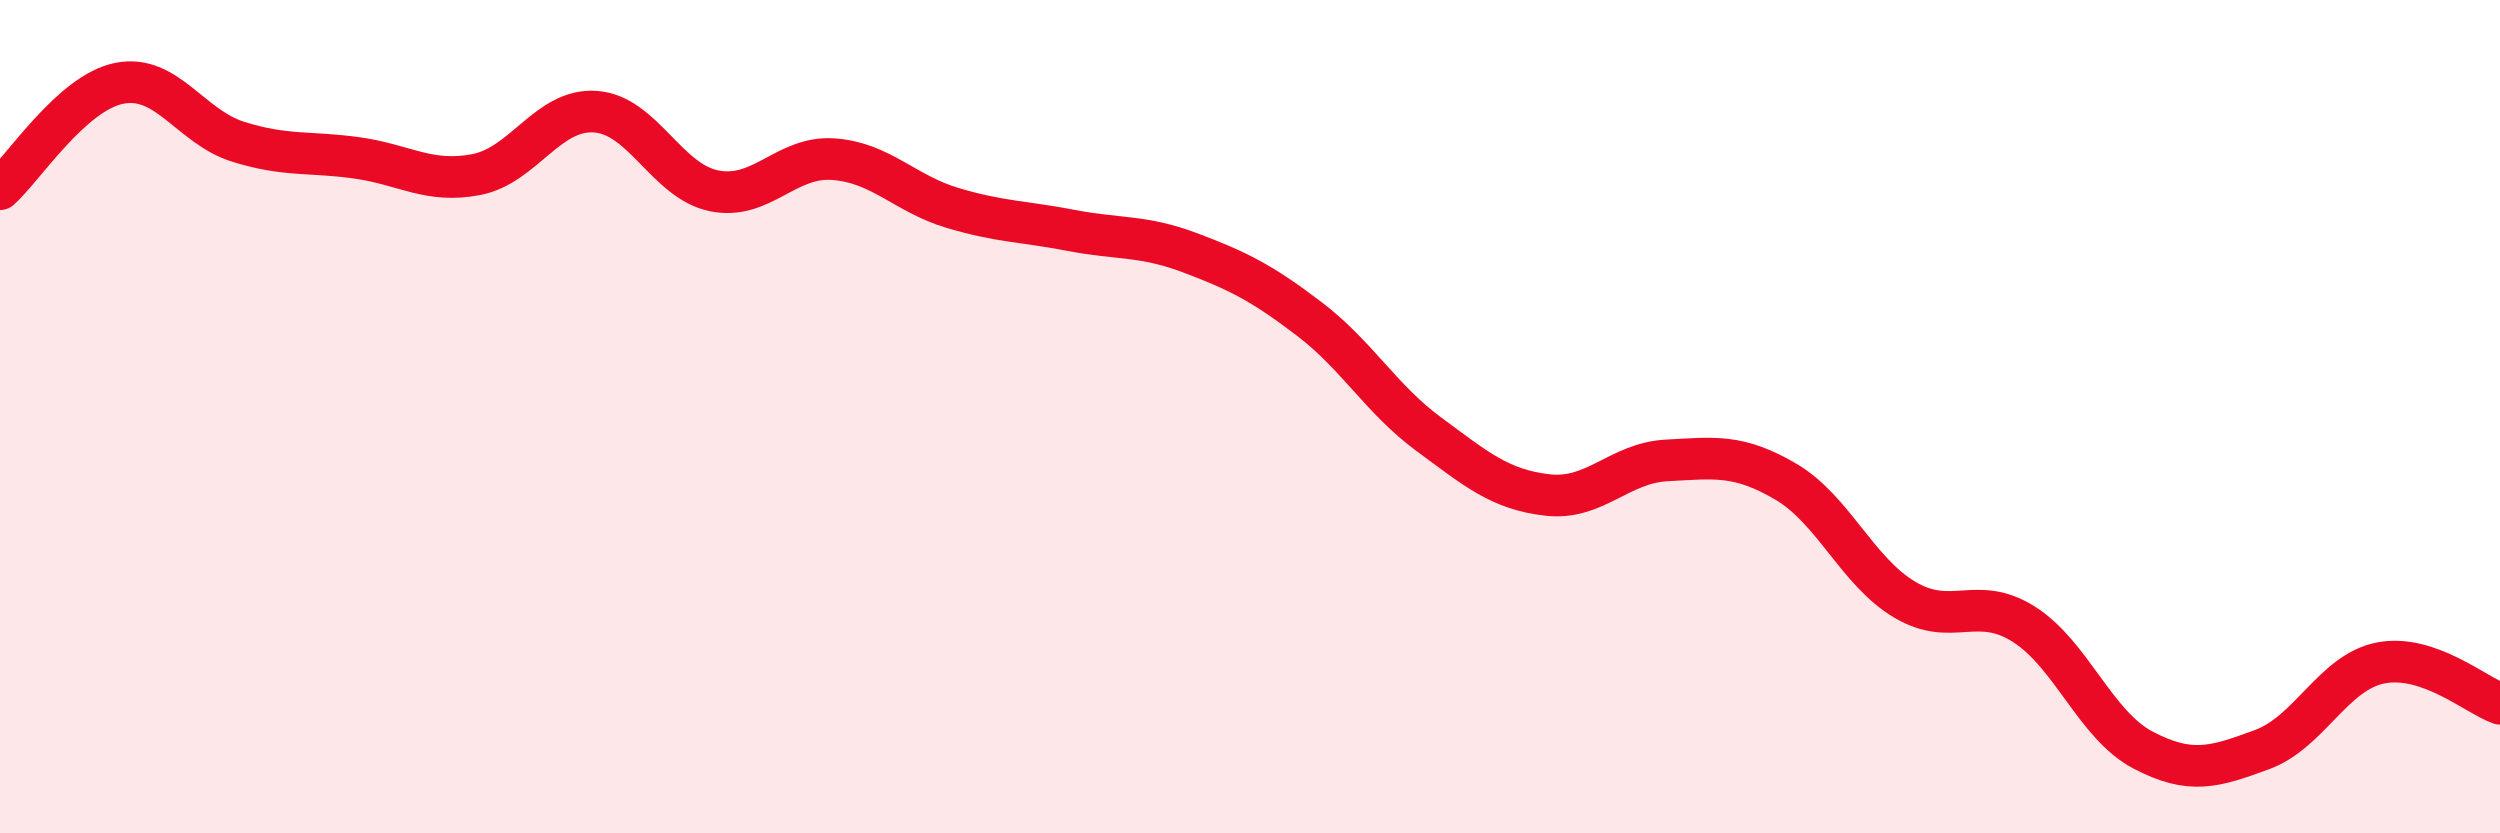
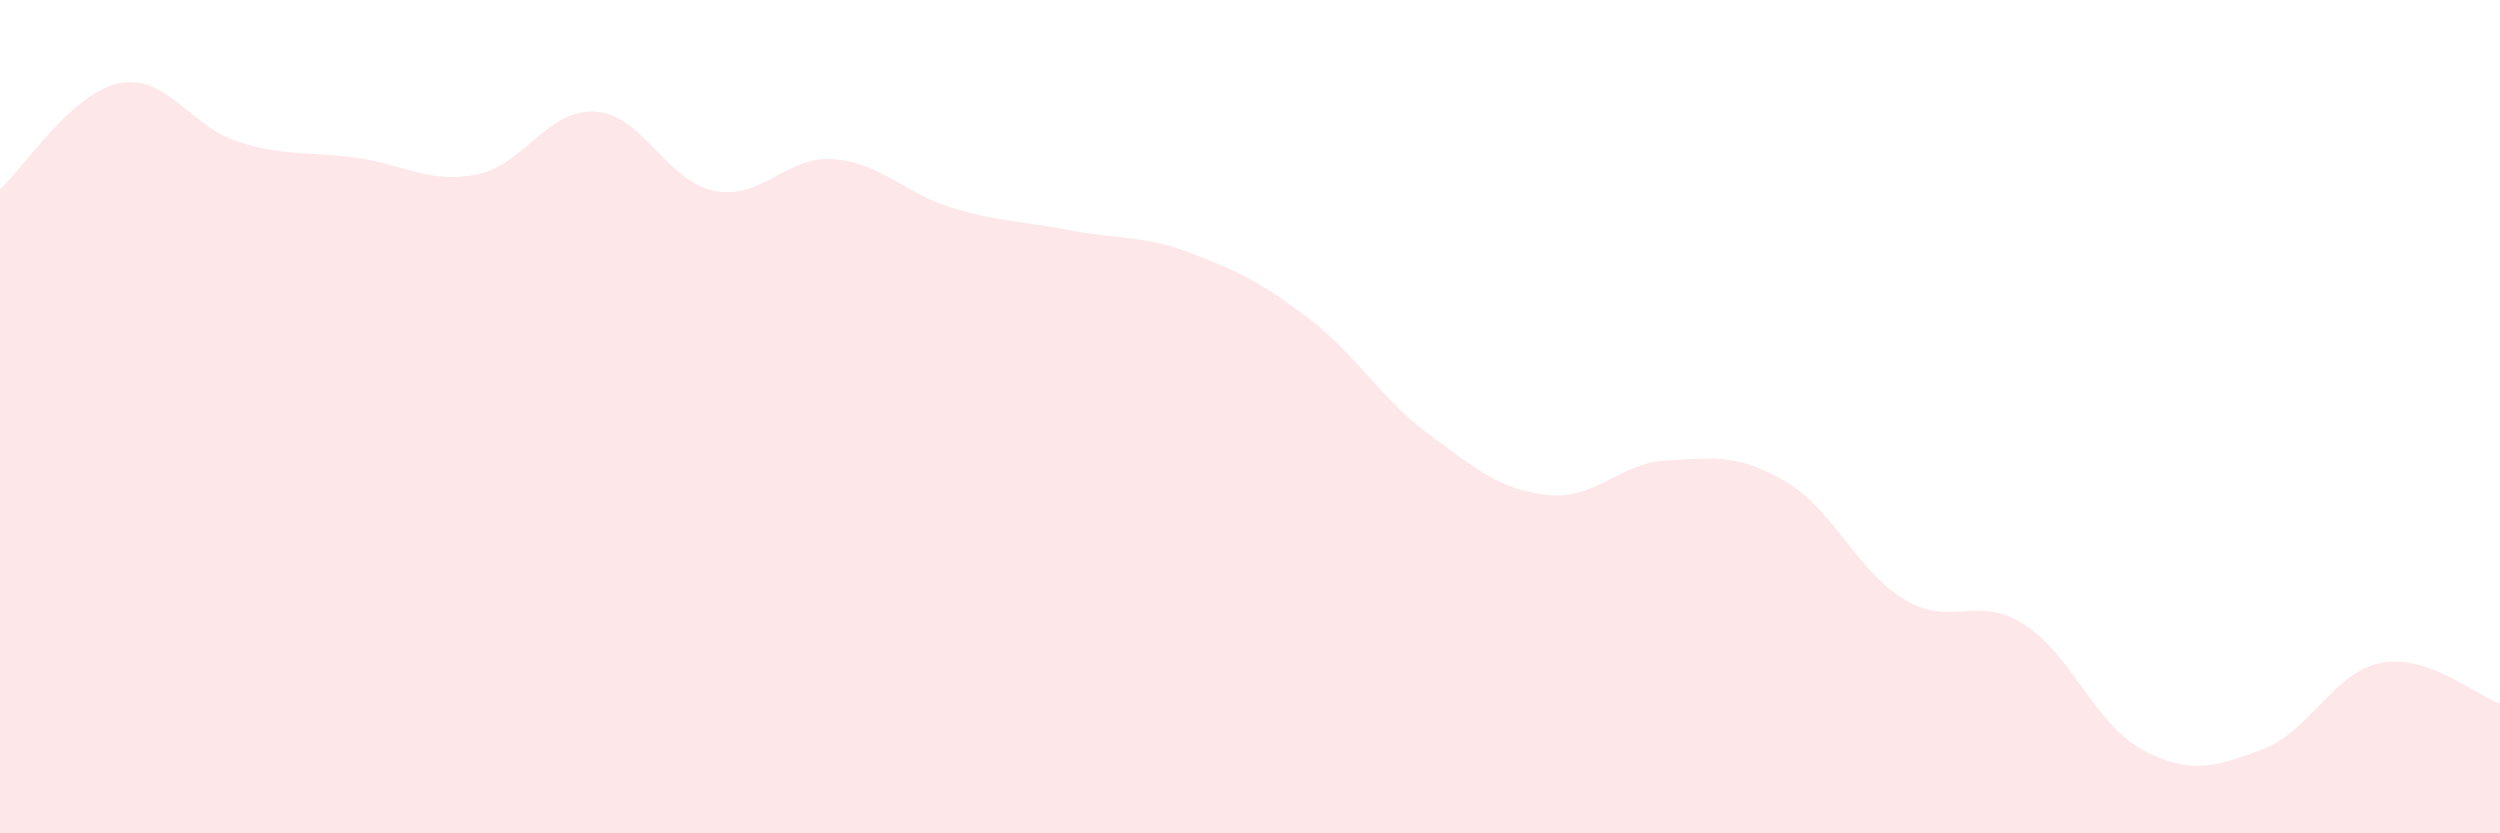
<svg xmlns="http://www.w3.org/2000/svg" width="60" height="20" viewBox="0 0 60 20">
  <path d="M 0,4.54 C 0.57,4.03 1.72,2.23 2.86,2 C 4,1.77 4.57,3.04 5.71,3.4 C 6.85,3.76 7.43,3.63 8.57,3.79 C 9.71,3.95 10.29,4.41 11.43,4.19 C 12.57,3.97 13.15,2.6 14.29,2.68 C 15.43,2.76 16,4.35 17.14,4.58 C 18.28,4.81 18.86,3.74 20,3.82 C 21.14,3.9 21.72,4.65 22.86,4.99 C 24,5.33 24.57,5.31 25.71,5.53 C 26.85,5.75 27.43,5.64 28.57,6.07 C 29.71,6.5 30.29,6.79 31.43,7.66 C 32.57,8.53 33.15,9.58 34.29,10.42 C 35.43,11.26 36,11.75 37.14,11.88 C 38.28,12.01 38.86,11.11 40,11.05 C 41.14,10.99 41.72,10.89 42.86,11.56 C 44,12.23 44.57,13.71 45.71,14.39 C 46.85,15.07 47.43,14.26 48.57,14.98 C 49.71,15.7 50.29,17.4 51.43,18 C 52.57,18.6 53.15,18.41 54.29,17.99 C 55.43,17.57 56,16.13 57.14,15.91 C 58.28,15.69 59.43,16.69 60,16.89L60 20L0 20Z" fill="#EB0A25" opacity="0.1" stroke-linecap="round" stroke-linejoin="round" />
-   <path d="M 0,4.54 C 0.57,4.03 1.72,2.23 2.86,2 C 4,1.77 4.57,3.04 5.71,3.4 C 6.85,3.76 7.43,3.63 8.57,3.79 C 9.71,3.95 10.29,4.41 11.43,4.19 C 12.57,3.97 13.15,2.6 14.29,2.68 C 15.43,2.76 16,4.35 17.14,4.58 C 18.28,4.81 18.86,3.74 20,3.82 C 21.14,3.9 21.72,4.65 22.86,4.99 C 24,5.33 24.57,5.31 25.71,5.53 C 26.85,5.75 27.43,5.64 28.57,6.07 C 29.71,6.5 30.29,6.79 31.43,7.66 C 32.57,8.53 33.15,9.58 34.29,10.42 C 35.43,11.26 36,11.75 37.14,11.88 C 38.28,12.01 38.86,11.11 40,11.05 C 41.14,10.99 41.72,10.89 42.86,11.56 C 44,12.23 44.57,13.71 45.71,14.39 C 46.85,15.07 47.43,14.26 48.57,14.98 C 49.71,15.7 50.29,17.4 51.43,18 C 52.57,18.6 53.15,18.41 54.29,17.99 C 55.43,17.57 56,16.13 57.14,15.91 C 58.28,15.69 59.43,16.69 60,16.89" stroke="#EB0A25" stroke-width="1" fill="none" stroke-linecap="round" stroke-linejoin="round" />
</svg>